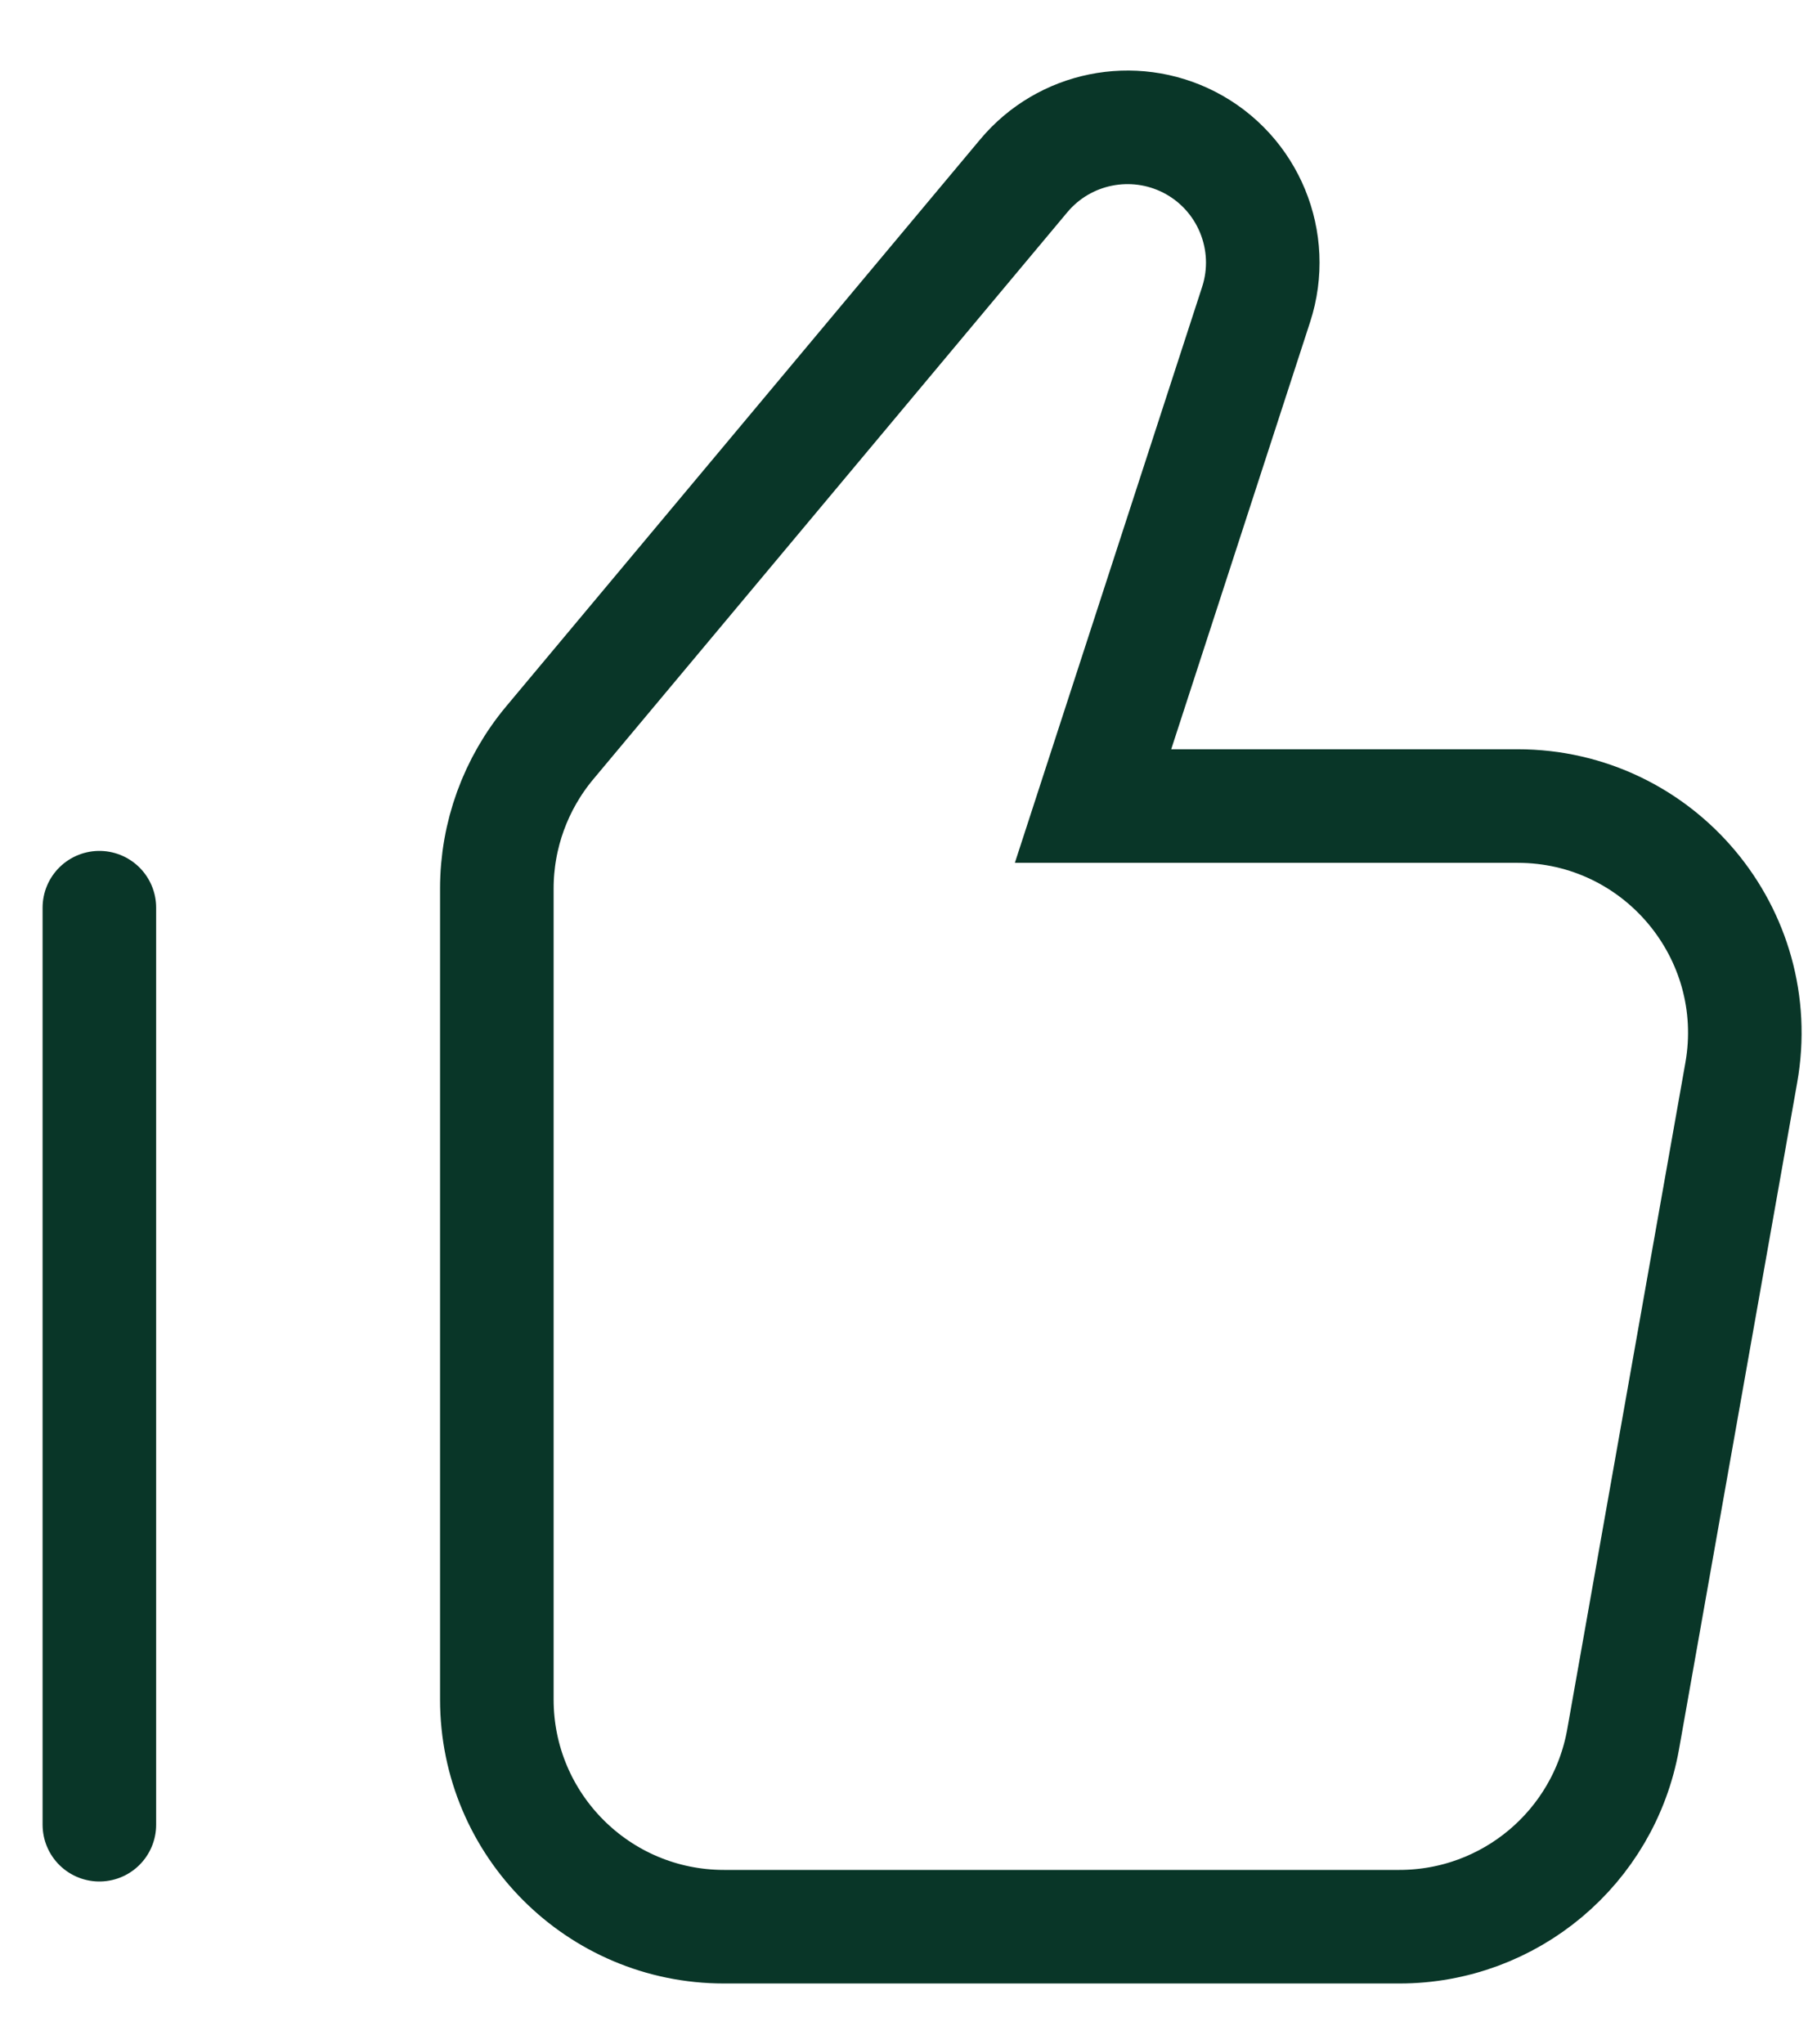
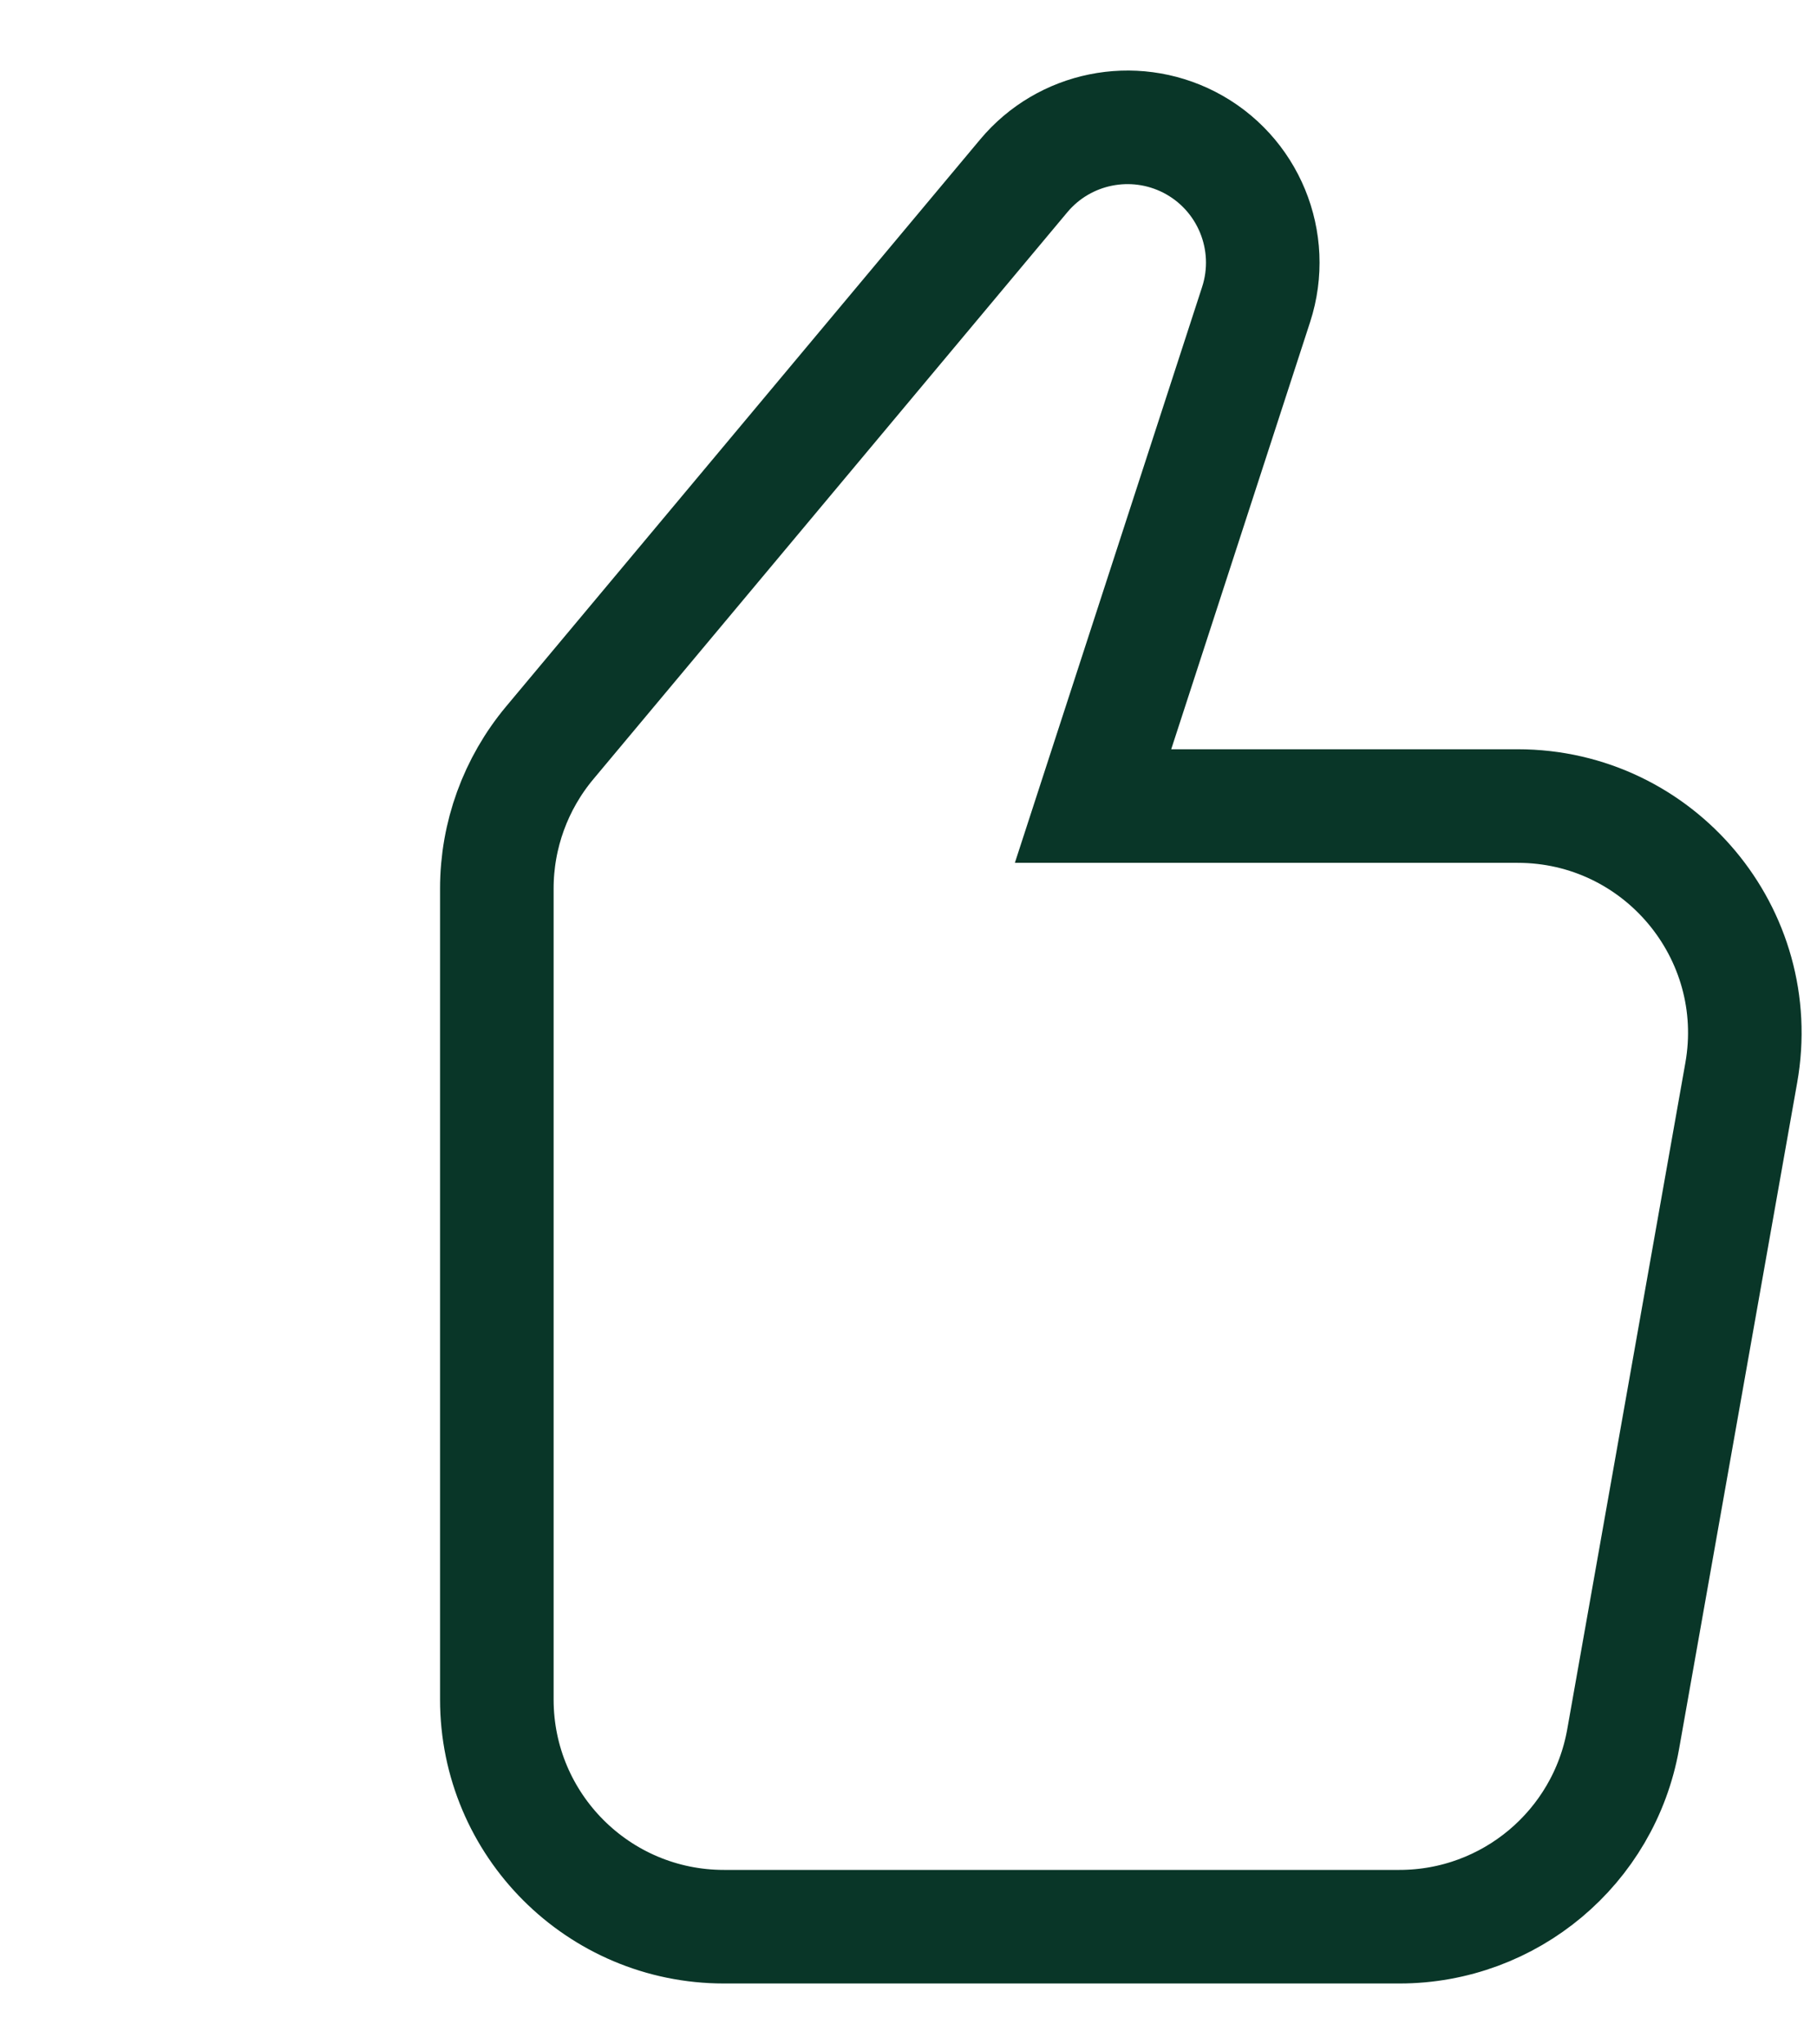
<svg xmlns="http://www.w3.org/2000/svg" width="16" height="18" viewBox="0 0 16 18" fill="none">
  <path fill-rule="evenodd" clip-rule="evenodd" d="M4.841 6.54C4.54 6.9 4.375 7.354 4.375 7.823V14.964C4.375 16.068 5.27 16.964 6.375 16.964H12.323C13.293 16.964 14.123 16.268 14.293 15.313L15.333 9.446C15.551 8.221 14.608 7.097 13.364 7.097H9.625L11.061 2.681C11.242 2.124 10.992 1.519 10.472 1.252V1.252C9.977 0.999 9.372 1.121 9.015 1.548L4.841 6.54Z" stroke="#093628" />
-   <path d="M0.875 16.066V7.992" stroke="#093628" stroke-linecap="round" />
</svg>